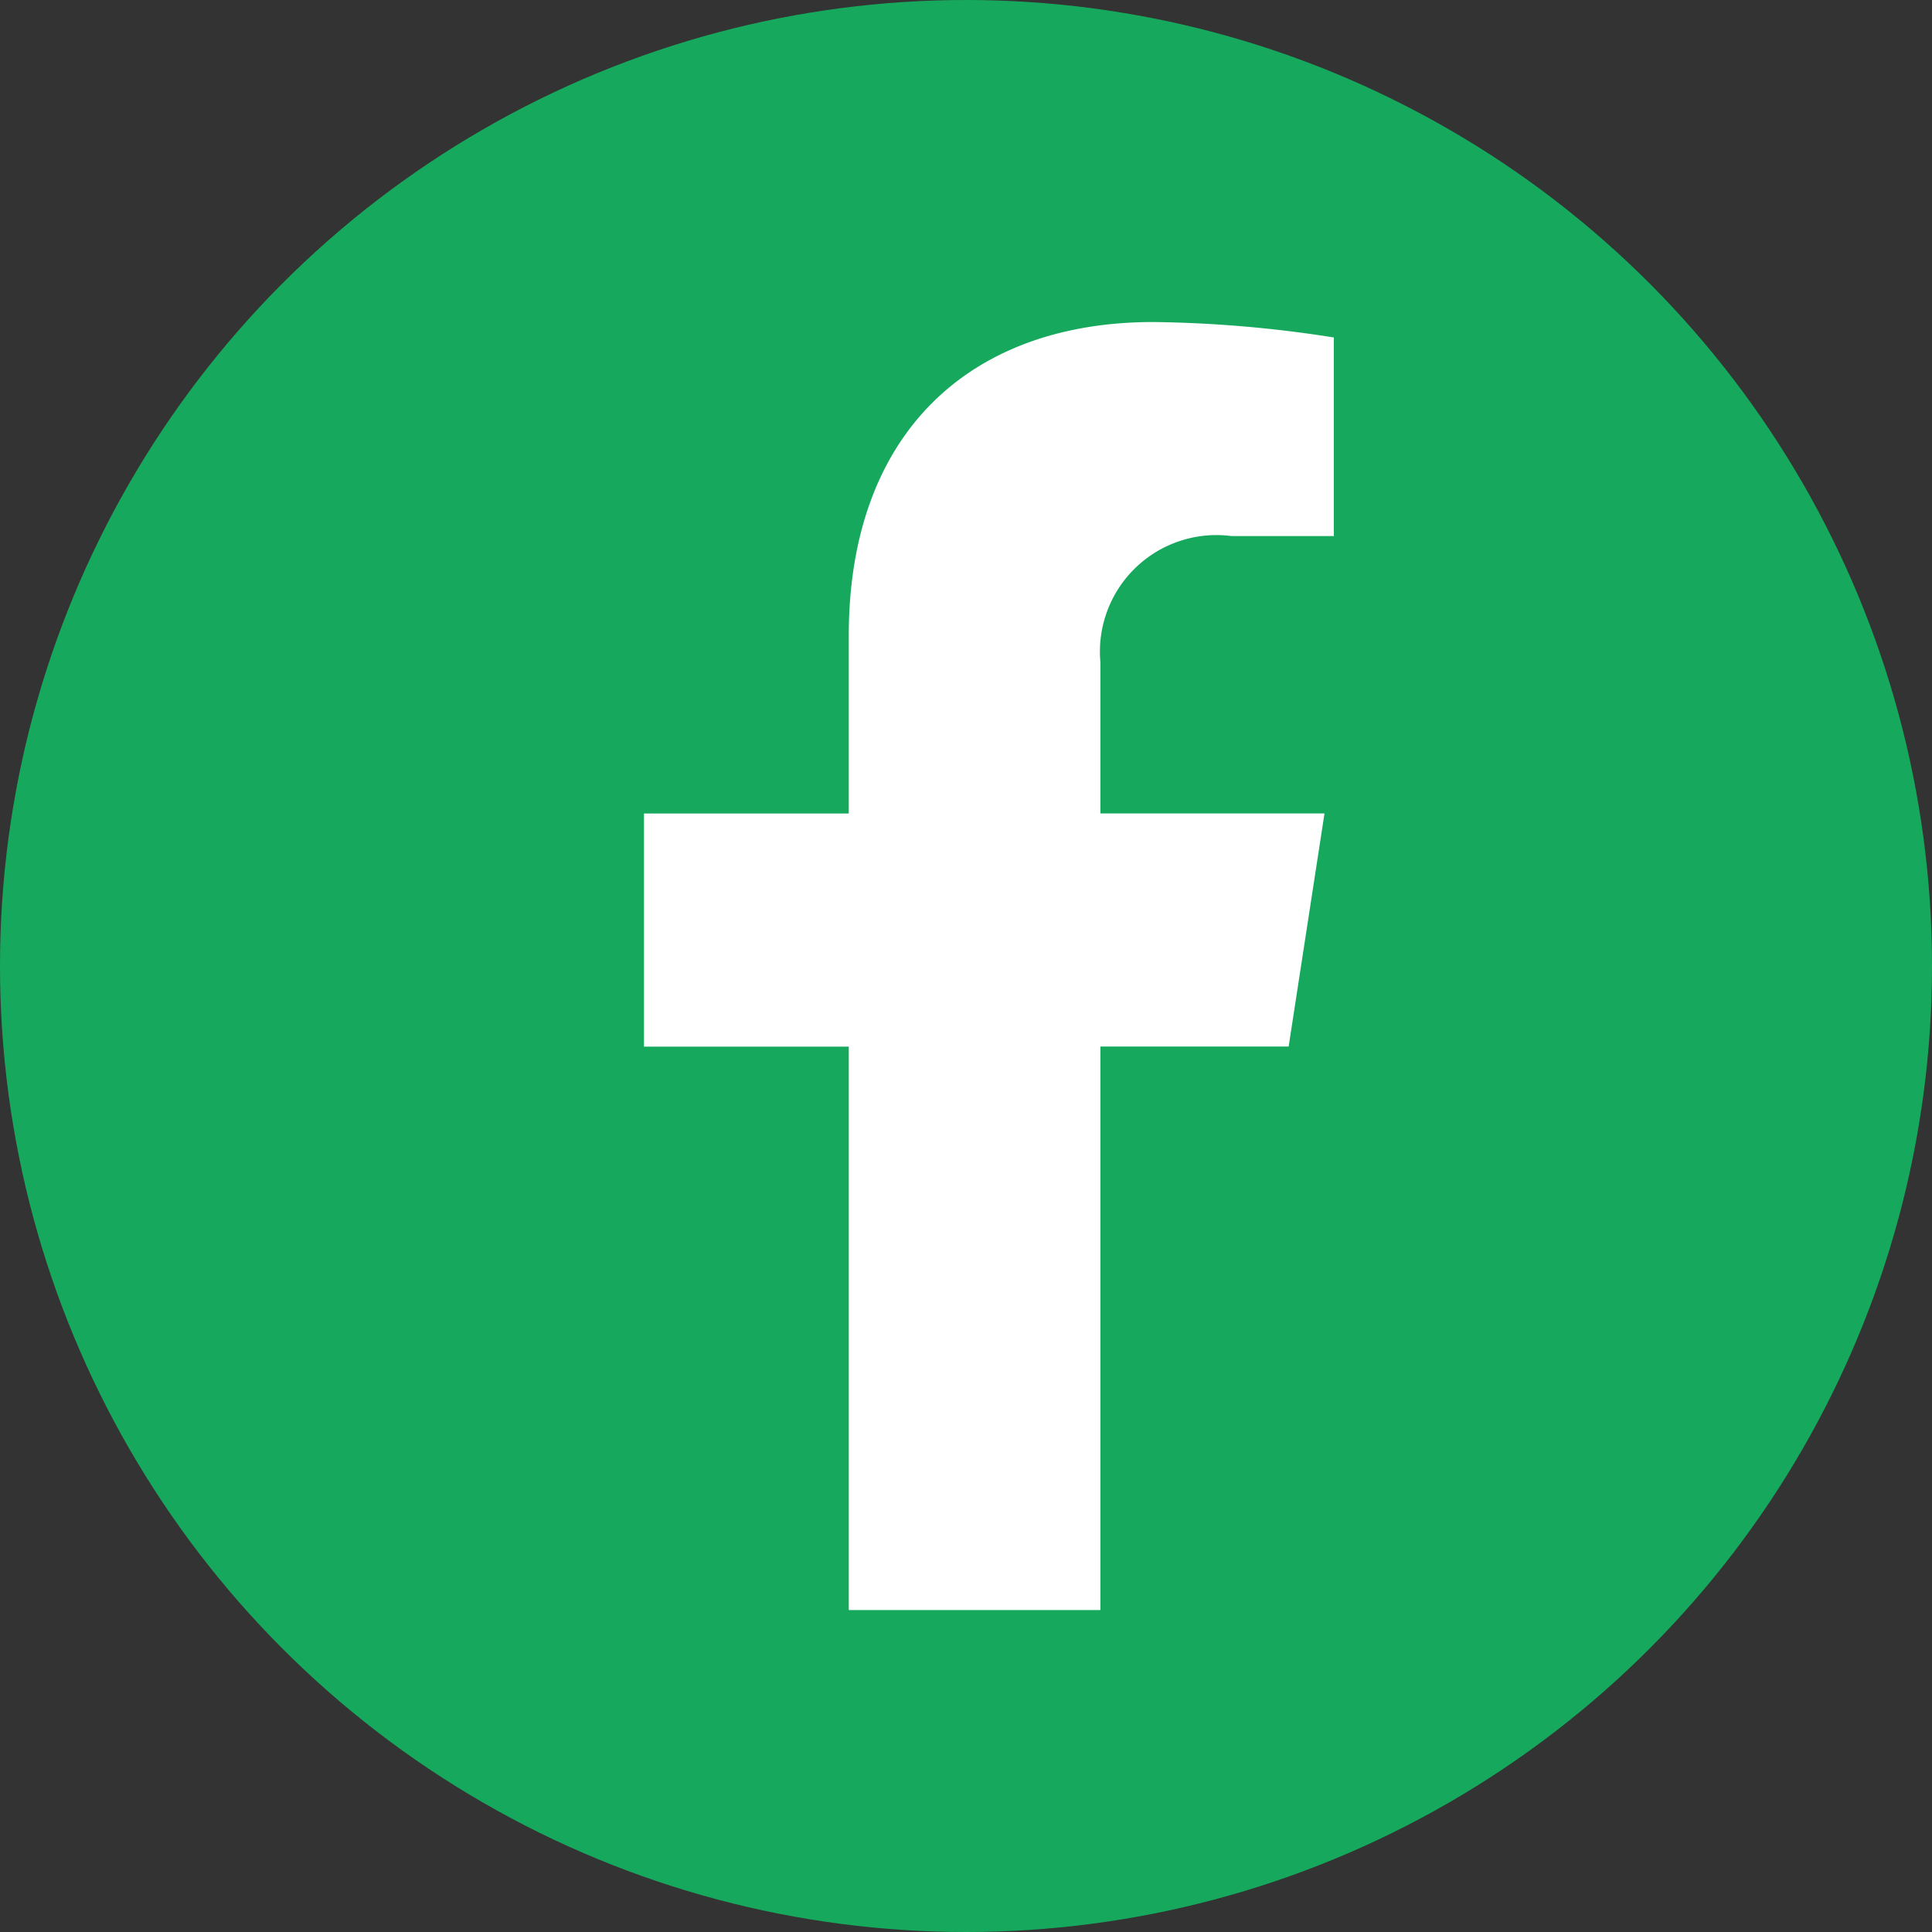
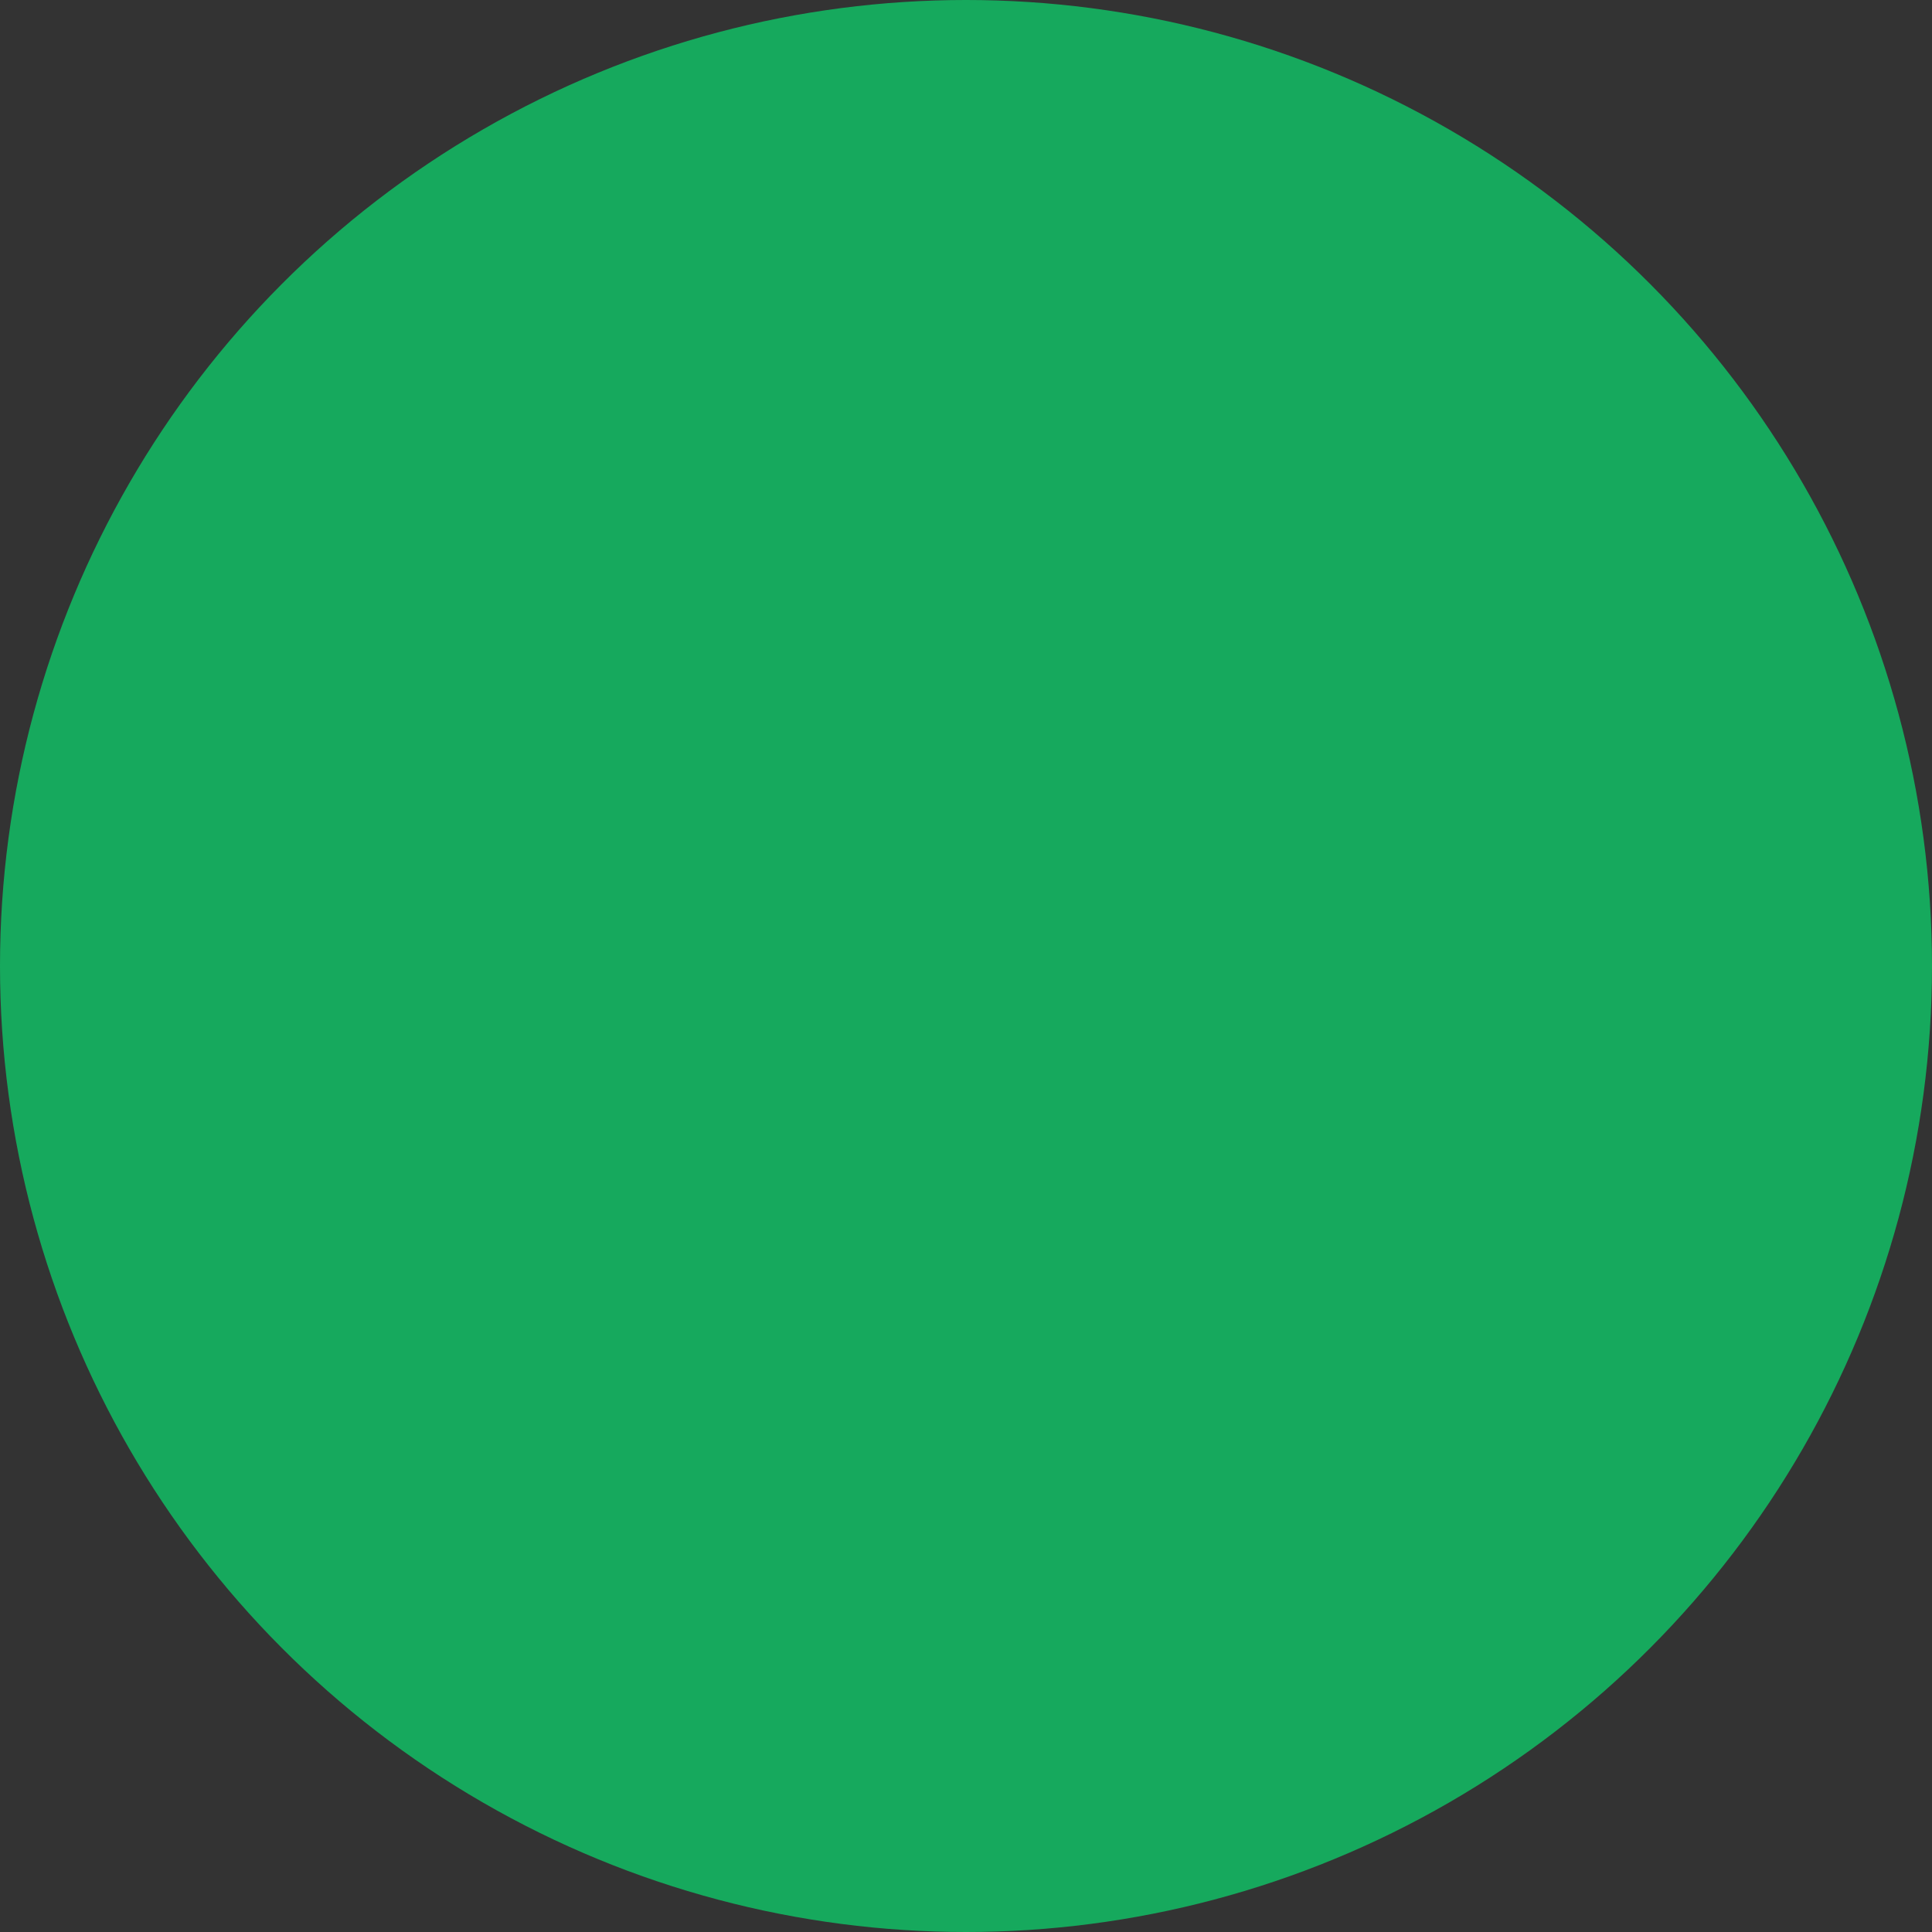
<svg xmlns="http://www.w3.org/2000/svg" width="25" height="25" viewBox="0 0 25 25">
  <rect x="0" y="0" width="25" height="25" fill="#333333" stroke="none" />
  <defs>
    <style>.a{fill:#16a95d;}.b{fill:#fff;}</style>
  </defs>
  <g transform="translate(-691 -797)">
    <circle class="a" cx="12.5" cy="12.5" r="12.5" transform="translate(691 797)" />
    <g transform="translate(699.333 801.167)">
-       <path class="b" d="M9.236-8.125,9.7-11.141H6.8V-13.1a1.508,1.508,0,0,1,1.7-1.63H9.821V-17.3a16.046,16.046,0,0,0-2.336-.2c-2.383,0-3.941,1.445-3.941,4.06v2.3H.894v3.016H3.544V-.833H6.8V-8.125Z" transform="translate(-0.894 17.5)" />
-     </g>
+       </g>
  </g>
</svg>